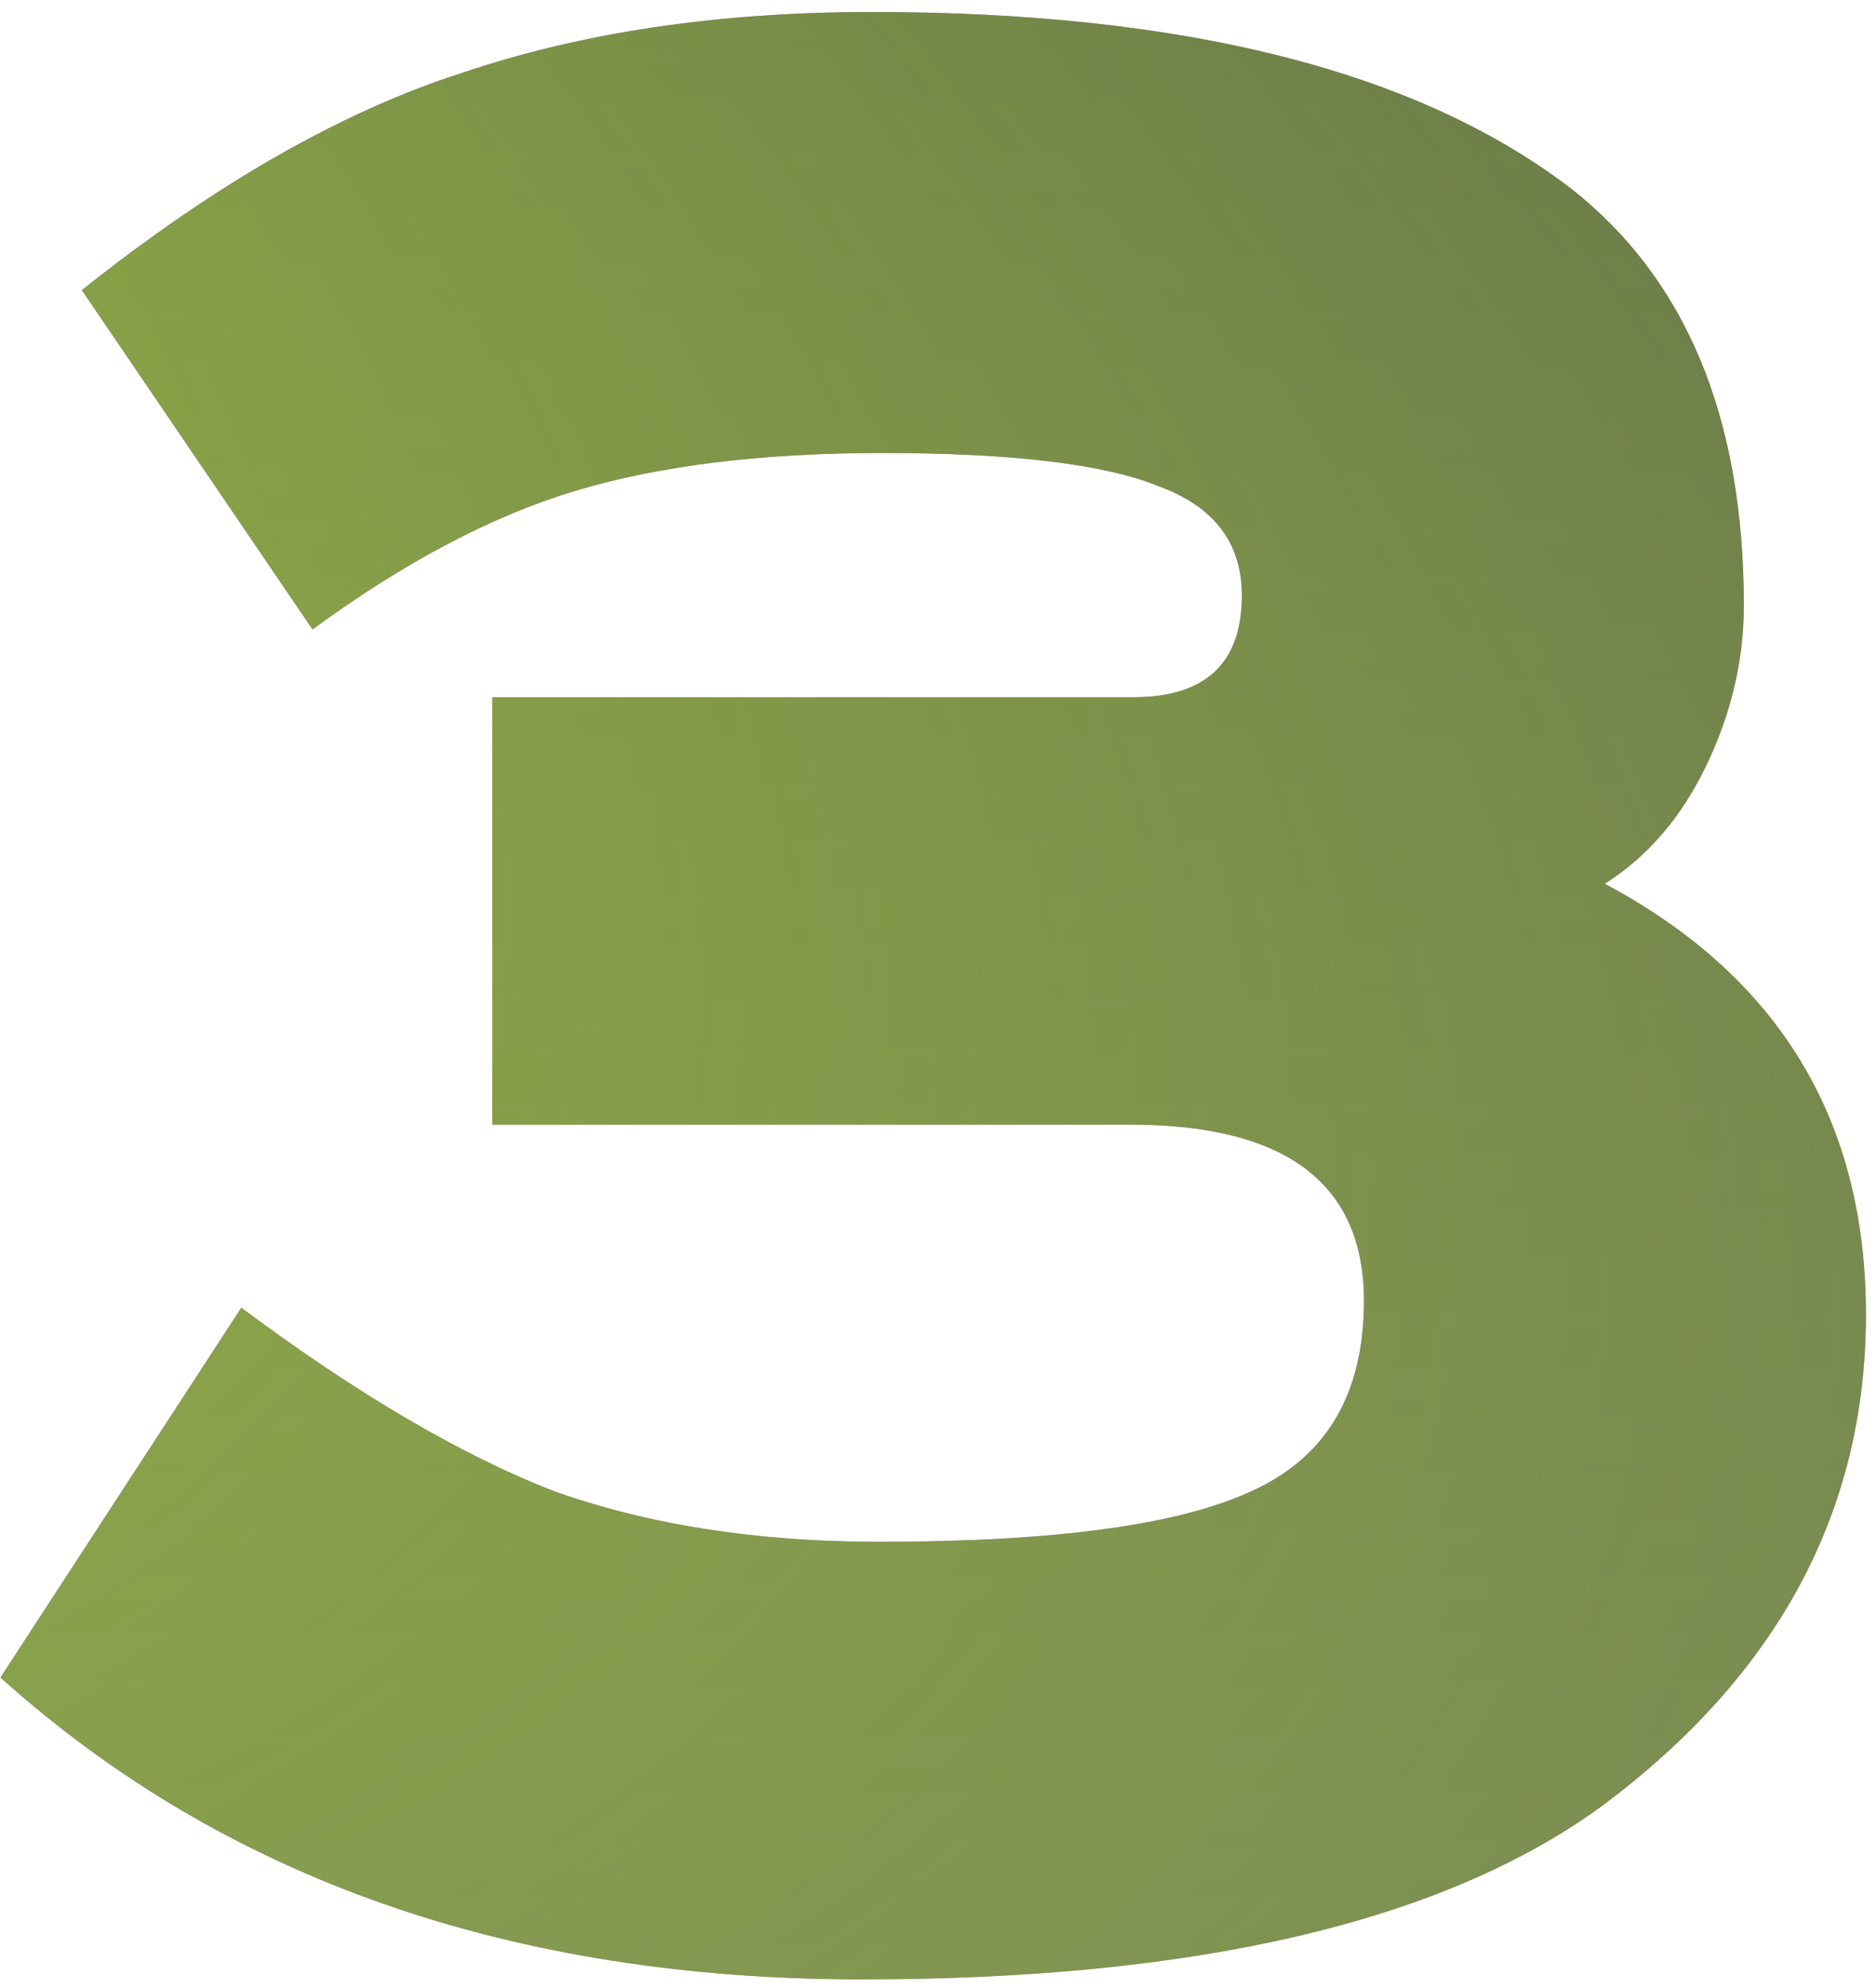
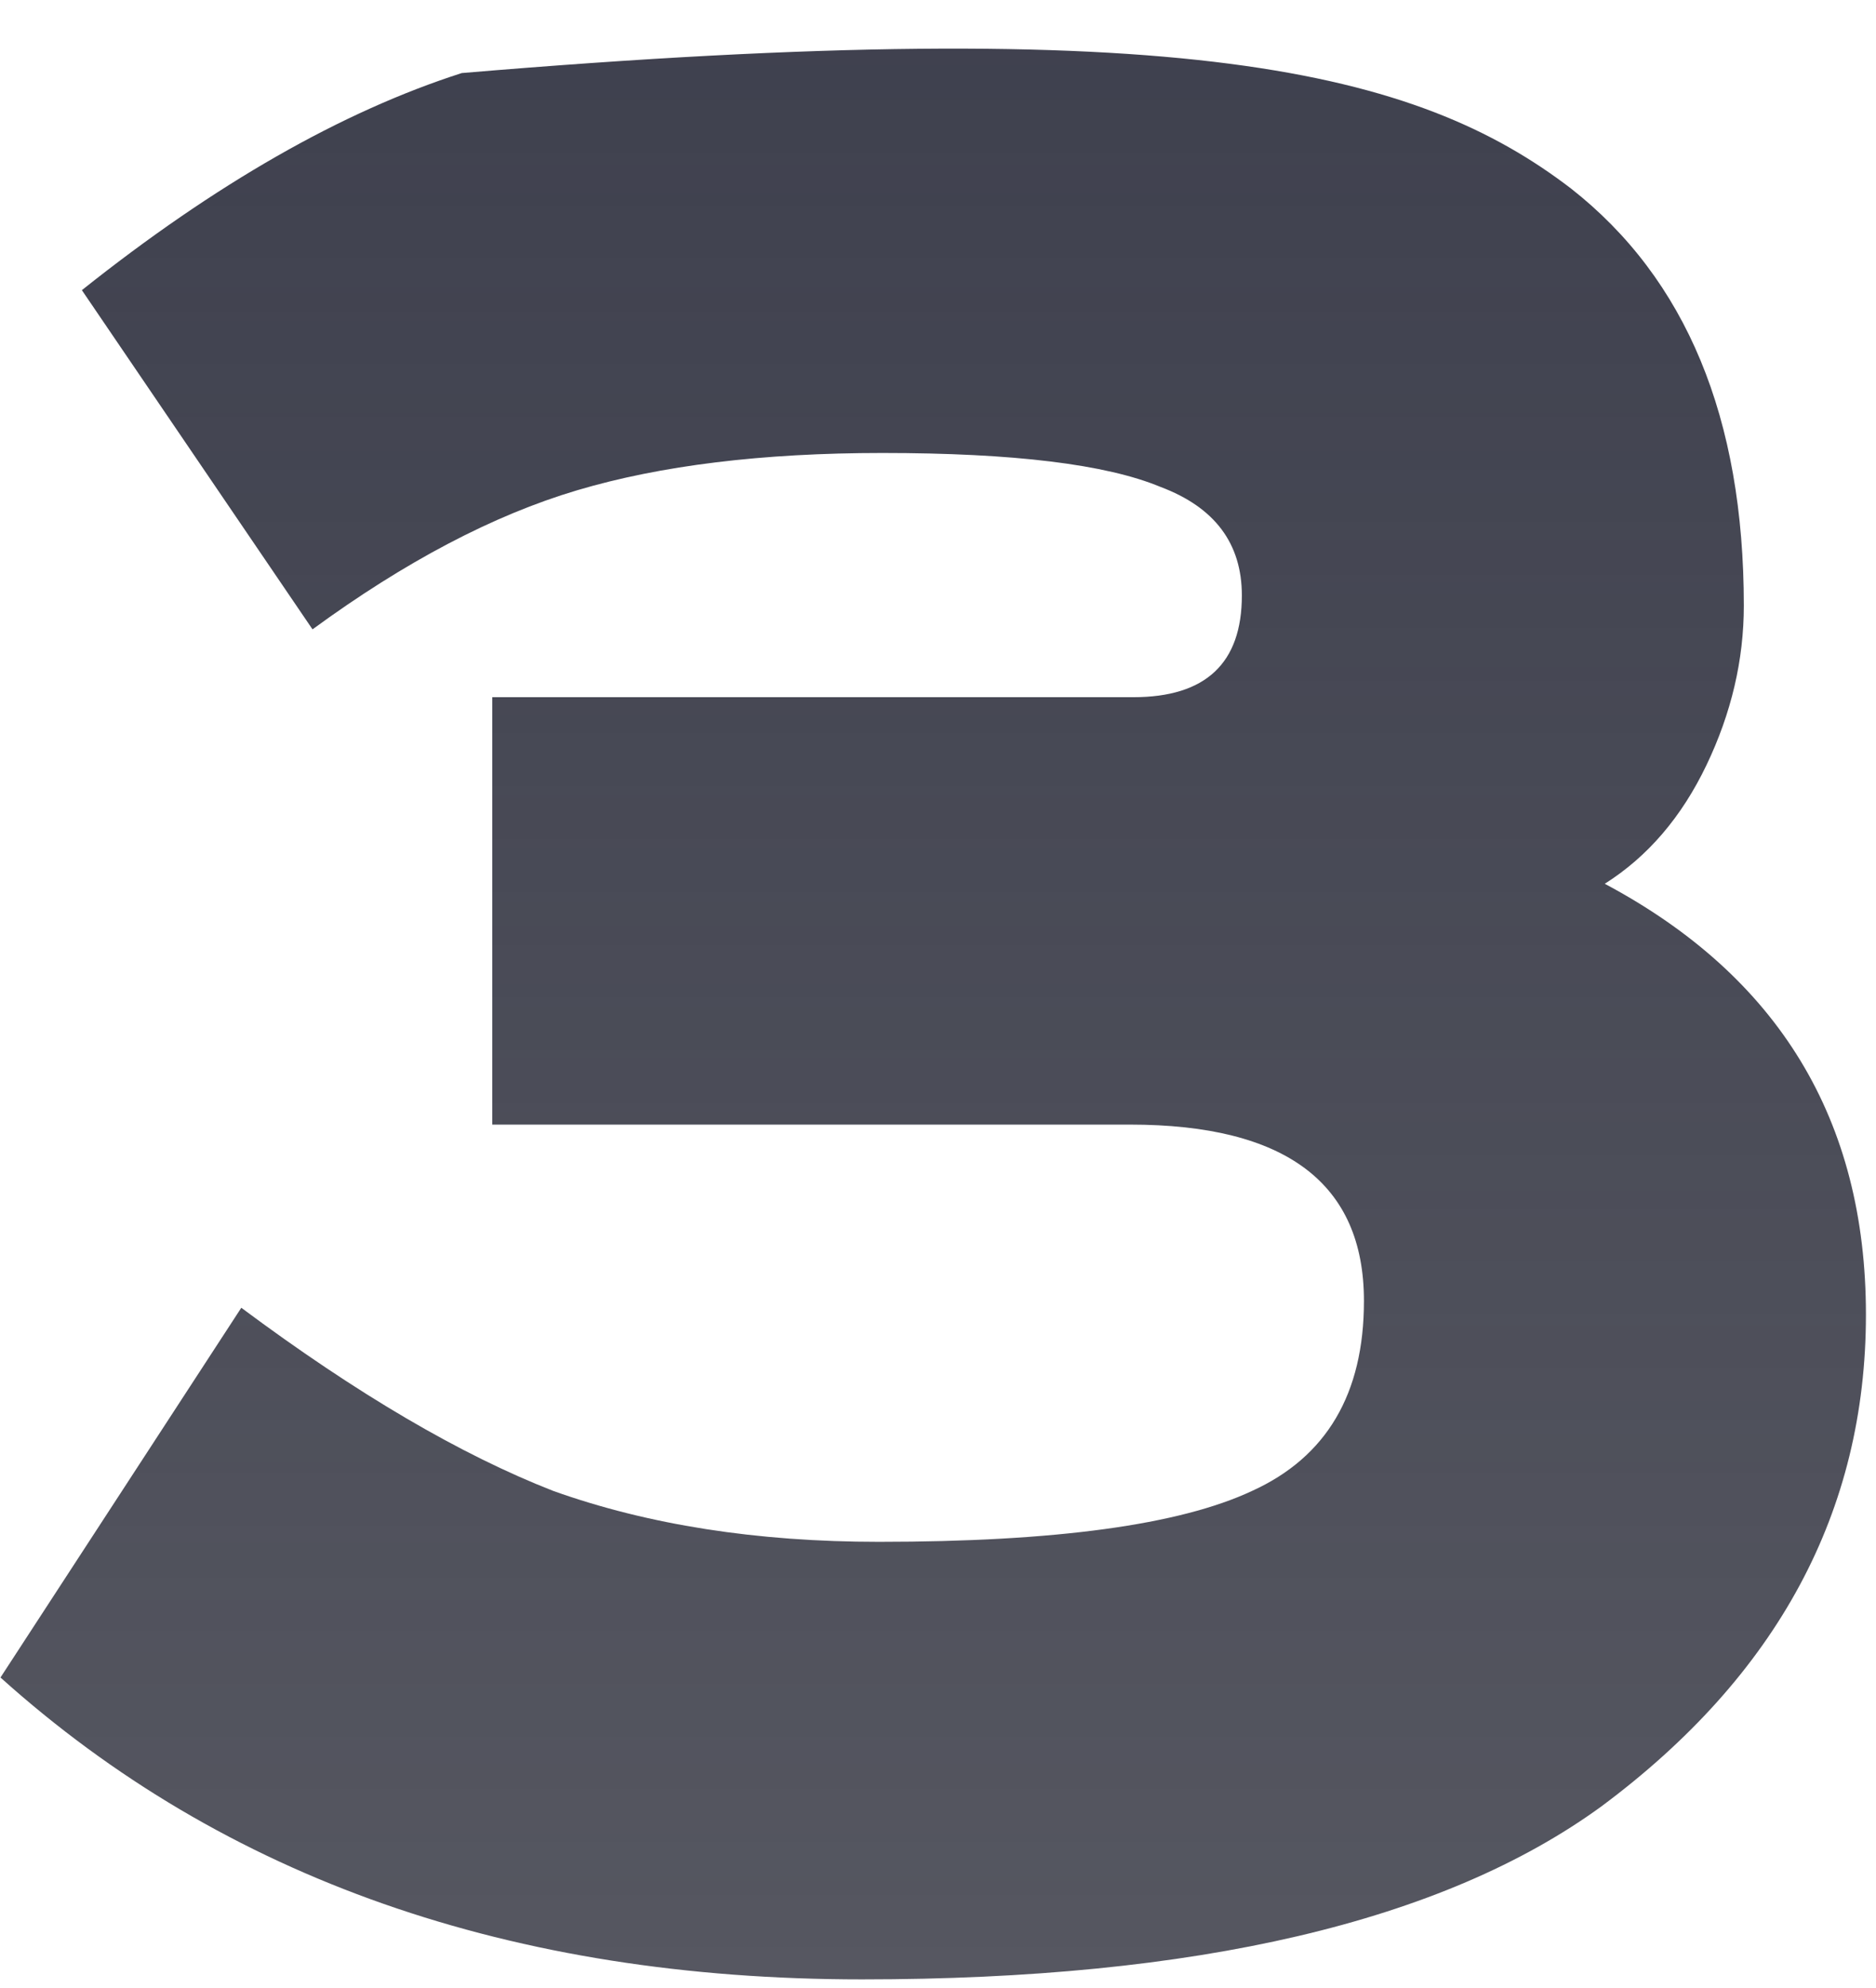
<svg xmlns="http://www.w3.org/2000/svg" width="101" height="107" viewBox="0 0 101 107" fill="none">
-   <path d="M26.503 37.532H61.015C64.911 37.532 66.859 35.706 66.859 32.054C66.859 29.254 65.398 27.307 62.476 26.211C59.554 24.994 54.563 24.385 47.503 24.385C41.051 24.385 35.573 25.055 31.068 26.394C26.564 27.733 21.817 30.228 16.825 33.88L4.408 15.62C11.591 9.899 18.408 6.003 24.86 3.933C31.312 1.742 38.677 0.647 46.955 0.647C63.754 0.647 76.293 3.812 84.571 10.142C90.78 15.011 93.884 22.498 93.884 32.602C93.884 35.524 93.214 38.385 91.875 41.184C90.536 43.984 88.71 46.115 86.397 47.576C95.771 52.567 100.458 60.297 100.458 70.766C100.458 81.357 95.71 90.183 86.215 97.244C77.693 103.452 64.424 106.556 46.407 106.556C27.538 106.556 12.078 101.139 0.026 90.305L12.991 70.401C19.199 75.027 24.799 78.314 29.79 80.262C34.903 82.088 40.746 83.001 47.32 83.001C56.816 83.001 63.511 82.088 67.406 80.262C71.424 78.436 73.432 75.027 73.432 70.036C73.432 63.706 69.233 60.54 60.833 60.54H26.503V37.532Z" fill="url(#paint0_linear_301_658)" />
-   <path d="M26.503 37.532H61.015C64.911 37.532 66.859 35.706 66.859 32.054C66.859 29.254 65.398 27.307 62.476 26.211C59.554 24.994 54.563 24.385 47.503 24.385C41.051 24.385 35.573 25.055 31.068 26.394C26.564 27.733 21.817 30.228 16.825 33.88L4.408 15.62C11.591 9.899 18.408 6.003 24.86 3.933C31.312 1.742 38.677 0.647 46.955 0.647C63.754 0.647 76.293 3.812 84.571 10.142C90.78 15.011 93.884 22.498 93.884 32.602C93.884 35.524 93.214 38.385 91.875 41.184C90.536 43.984 88.71 46.115 86.397 47.576C95.771 52.567 100.458 60.297 100.458 70.766C100.458 81.357 95.71 90.183 86.215 97.244C77.693 103.452 64.424 106.556 46.407 106.556C27.538 106.556 12.078 101.139 0.026 90.305L12.991 70.401C19.199 75.027 24.799 78.314 29.79 80.262C34.903 82.088 40.746 83.001 47.32 83.001C56.816 83.001 63.511 82.088 67.406 80.262C71.424 78.436 73.432 75.027 73.432 70.036C73.432 63.706 69.233 60.54 60.833 60.54H26.503V37.532Z" fill="url(#paint1_radial_301_658)" />
+   <path d="M26.503 37.532H61.015C64.911 37.532 66.859 35.706 66.859 32.054C66.859 29.254 65.398 27.307 62.476 26.211C59.554 24.994 54.563 24.385 47.503 24.385C41.051 24.385 35.573 25.055 31.068 26.394C26.564 27.733 21.817 30.228 16.825 33.88L4.408 15.62C11.591 9.899 18.408 6.003 24.86 3.933C63.754 0.647 76.293 3.812 84.571 10.142C90.78 15.011 93.884 22.498 93.884 32.602C93.884 35.524 93.214 38.385 91.875 41.184C90.536 43.984 88.71 46.115 86.397 47.576C95.771 52.567 100.458 60.297 100.458 70.766C100.458 81.357 95.71 90.183 86.215 97.244C77.693 103.452 64.424 106.556 46.407 106.556C27.538 106.556 12.078 101.139 0.026 90.305L12.991 70.401C19.199 75.027 24.799 78.314 29.79 80.262C34.903 82.088 40.746 83.001 47.32 83.001C56.816 83.001 63.511 82.088 67.406 80.262C71.424 78.436 73.432 75.027 73.432 70.036C73.432 63.706 69.233 60.54 60.833 60.54H26.503V37.532Z" fill="url(#paint0_linear_301_658)" />
  <defs>
    <linearGradient id="paint0_linear_301_658" x1="34.491" y1="-33" x2="34.491" y2="691.832" gradientUnits="userSpaceOnUse">
      <stop stop-color="#383A49" />
      <stop offset="1" stop-opacity="0" />
    </linearGradient>
    <radialGradient id="paint1_radial_301_658" cx="0" cy="0" r="1" gradientUnits="userSpaceOnUse" gradientTransform="translate(-270.712 -61.5) rotate(22.531) scale(922.518 316.974)">
      <stop stop-color="#ABD041" />
      <stop offset="0.135" stop-color="#ABD041" />
      <stop offset="0.689" stop-color="#ABD041" stop-opacity="0" />
    </radialGradient>
  </defs>
</svg>